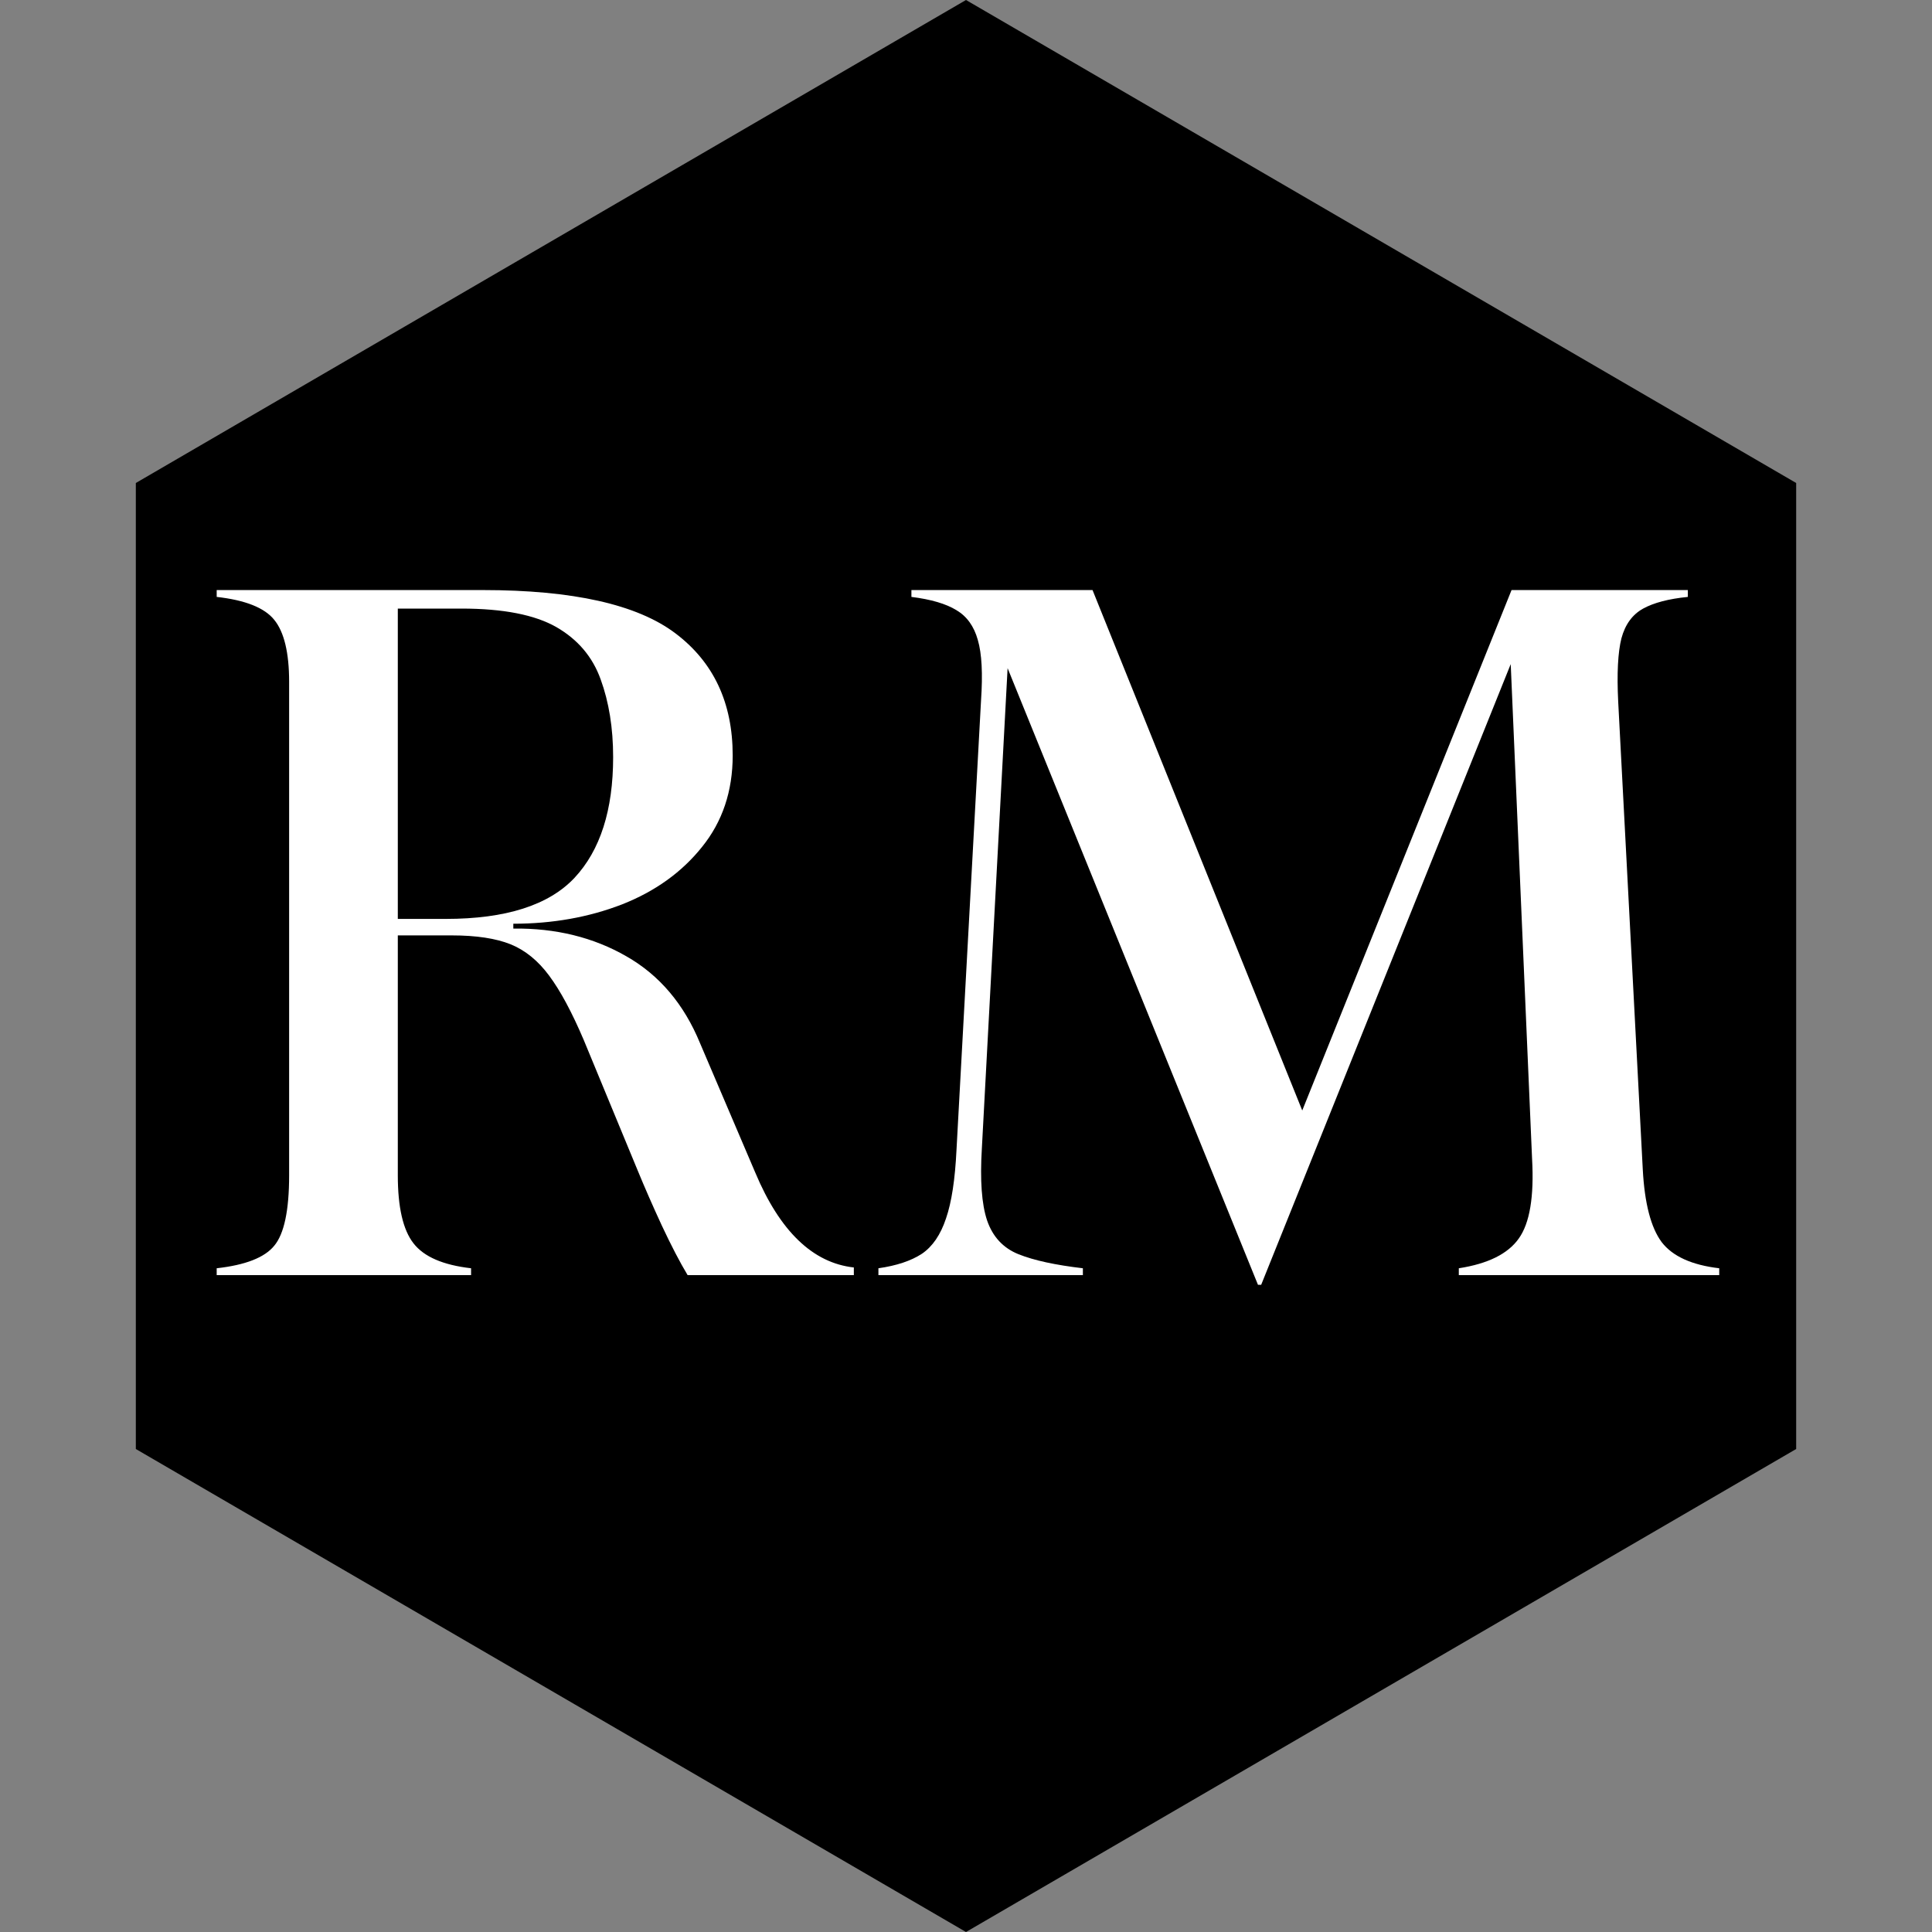
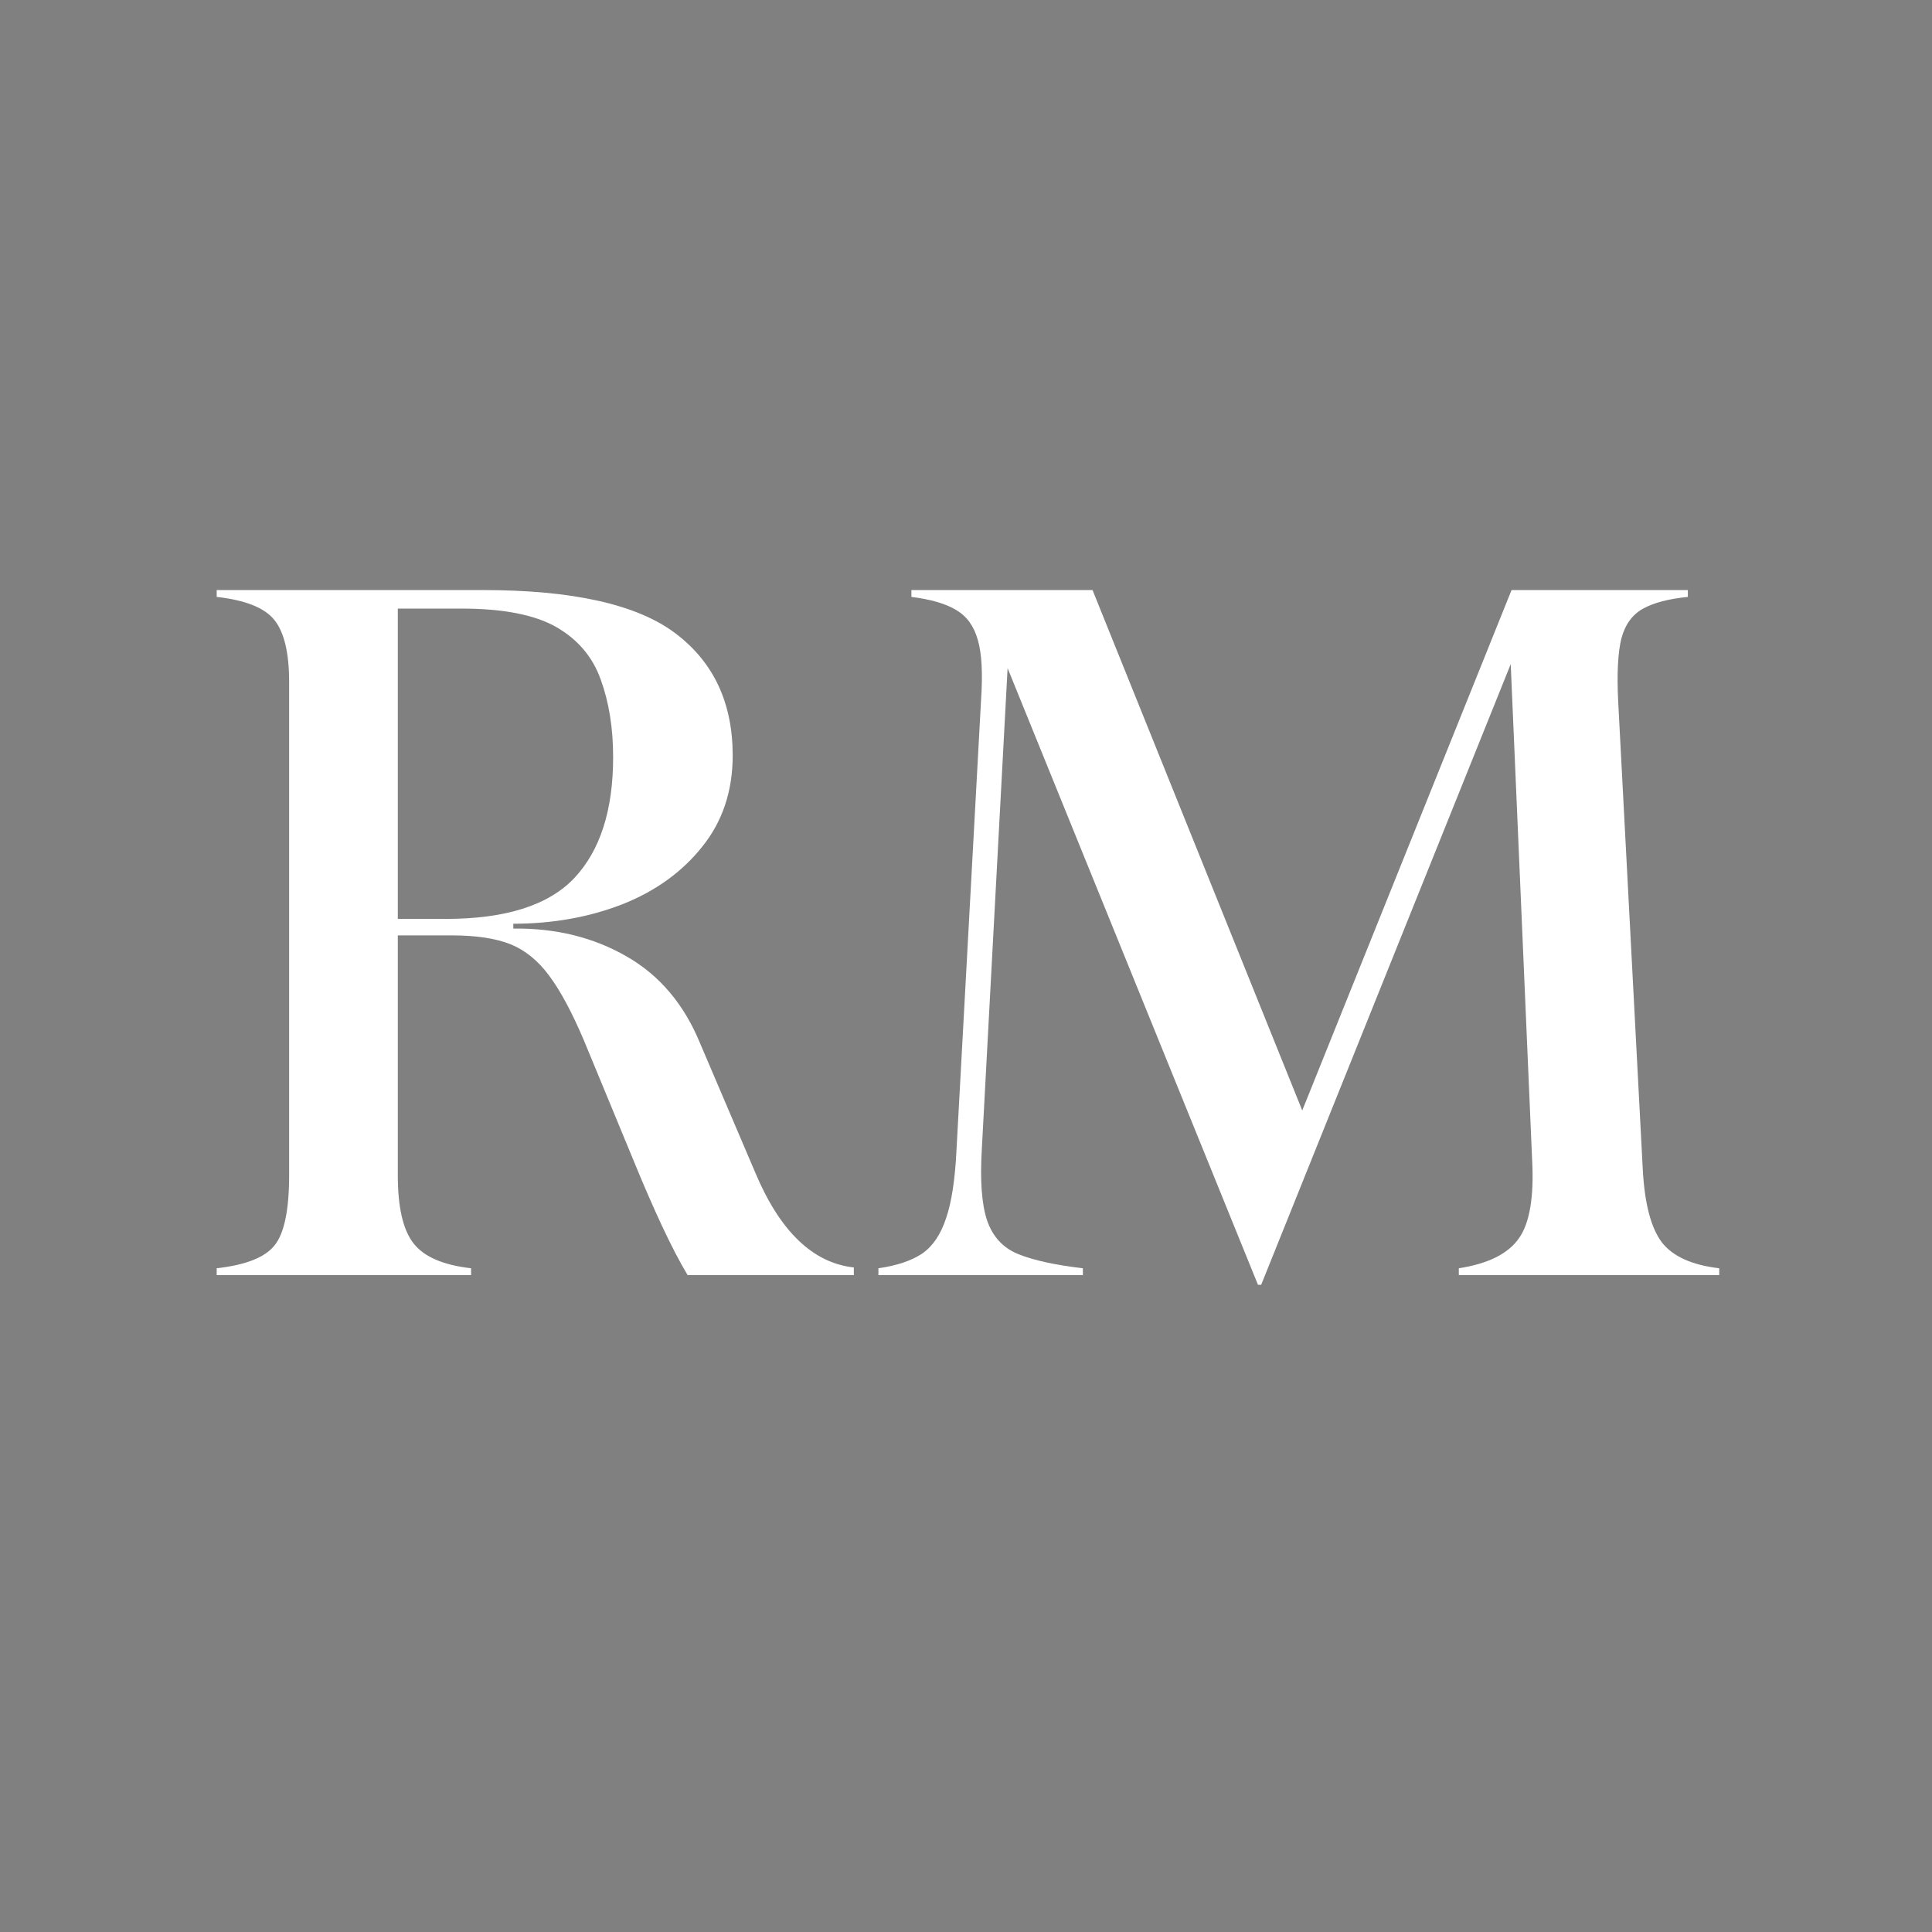
<svg xmlns="http://www.w3.org/2000/svg" version="1.0" preserveAspectRatio="xMidYMid meet" height="100" viewBox="0 0 75 75" zoomAndPan="magnify" width="100">
  <rect x="0" y="0" width="75" height="75" fill="#808080" stroke="none" />
  <defs>
    <g />
    <clipPath id="5ce2decba9">
-       <path clip-rule="nonzero" d="M 5.273 0 L 69.727 0 L 69.727 75 L 5.273 75 Z M 5.273 0" />
-     </clipPath>
+       </clipPath>
    <clipPath id="b1ced068b4">
      <path clip-rule="nonzero" d="M 37.5 0 L 69.727 18.75 L 69.727 56.25 L 37.5 75 L 5.273 56.25 L 5.273 18.75 Z M 37.5 0" />
    </clipPath>
  </defs>
  <g clip-path="url(#5ce2decba9)">
    <g clip-path="url(#b1ced068b4)">
      <path fill-rule="nonzero" fill-opacity="1" d="M 5.273 0 L 69.727 0 L 69.727 75.027 L 5.273 75.027 Z M 5.273 0" fill="#000000" />
    </g>
  </g>
  <g fill-opacity="1" fill="#ffffff">
    <g transform="translate(7.271, 49.5)">
      <g>
        <path d="M 1.141 0 L 1.141 -0.266 C 2.254 -0.391 3 -0.68 3.375 -1.141 C 3.758 -1.598 3.953 -2.508 3.953 -3.875 L 3.953 -23.031 C 3.953 -24.164 3.758 -24.969 3.375 -25.438 C 3 -25.906 2.254 -26.203 1.141 -26.328 L 1.141 -26.594 L 11.469 -26.594 C 14.969 -26.594 17.457 -26.035 18.938 -24.922 C 20.426 -23.805 21.172 -22.223 21.172 -20.172 C 21.172 -18.785 20.773 -17.602 19.984 -16.625 C 19.203 -15.645 18.164 -14.898 16.875 -14.391 C 15.582 -13.891 14.176 -13.641 12.656 -13.641 L 12.656 -13.453 C 14.301 -13.473 15.766 -13.113 17.047 -12.375 C 18.328 -11.645 19.281 -10.52 19.906 -9 L 22.047 -3.984 C 23.004 -1.703 24.281 -0.473 25.875 -0.297 L 25.875 0 L 19.422 0 C 19.117 -0.508 18.785 -1.148 18.422 -1.922 C 18.066 -2.691 17.754 -3.406 17.484 -4.062 L 15.391 -9.125 C 14.93 -10.207 14.484 -11.039 14.047 -11.625 C 13.617 -12.207 13.117 -12.613 12.547 -12.844 C 11.984 -13.07 11.223 -13.188 10.266 -13.188 L 8.172 -13.188 L 8.172 -3.875 C 8.172 -2.633 8.375 -1.754 8.781 -1.234 C 9.188 -0.711 9.93 -0.391 11.016 -0.266 L 11.016 0 Z M 8.172 -13.828 L 10.031 -13.828 C 12.363 -13.828 14.031 -14.359 15.031 -15.422 C 16.031 -16.492 16.531 -18.055 16.531 -20.109 C 16.531 -21.242 16.367 -22.25 16.047 -23.125 C 15.734 -24 15.16 -24.676 14.328 -25.156 C 13.492 -25.633 12.266 -25.875 10.641 -25.875 L 8.172 -25.875 Z M 8.172 -13.828" />
      </g>
    </g>
  </g>
  <g fill-opacity="1" fill="#ffffff">
    <g transform="translate(33.334, 49.5)">
      <g>
        <path d="M 15.5 0.375 L 5.781 -23.562 L 4.781 -4.906 C 4.707 -3.688 4.773 -2.758 4.984 -2.125 C 5.203 -1.488 5.609 -1.051 6.203 -0.812 C 6.805 -0.57 7.641 -0.391 8.703 -0.266 L 8.703 0 L 0.766 0 L 0.766 -0.266 C 1.473 -0.367 2.035 -0.555 2.453 -0.828 C 2.867 -1.109 3.18 -1.566 3.391 -2.203 C 3.609 -2.836 3.742 -3.723 3.797 -4.859 L 4.75 -22.312 C 4.82 -23.344 4.781 -24.125 4.625 -24.656 C 4.477 -25.188 4.203 -25.57 3.797 -25.812 C 3.391 -26.062 2.805 -26.234 2.047 -26.328 L 2.047 -26.594 L 9.078 -26.594 L 17.219 -6.391 L 25.344 -26.594 L 32.188 -26.594 L 32.188 -26.328 C 31.445 -26.254 30.867 -26.102 30.453 -25.875 C 30.035 -25.645 29.754 -25.258 29.609 -24.719 C 29.473 -24.176 29.43 -23.359 29.484 -22.266 L 30.438 -4.109 C 30.508 -2.785 30.754 -1.844 31.172 -1.281 C 31.598 -0.727 32.344 -0.391 33.406 -0.266 L 33.406 0 L 23.297 0 L 23.297 -0.266 C 24.43 -0.441 25.207 -0.828 25.625 -1.422 C 26.051 -2.016 26.223 -3.047 26.141 -4.516 L 25.312 -23.719 L 15.625 0.375 Z M 15.5 0.375" />
      </g>
    </g>
  </g>
</svg>